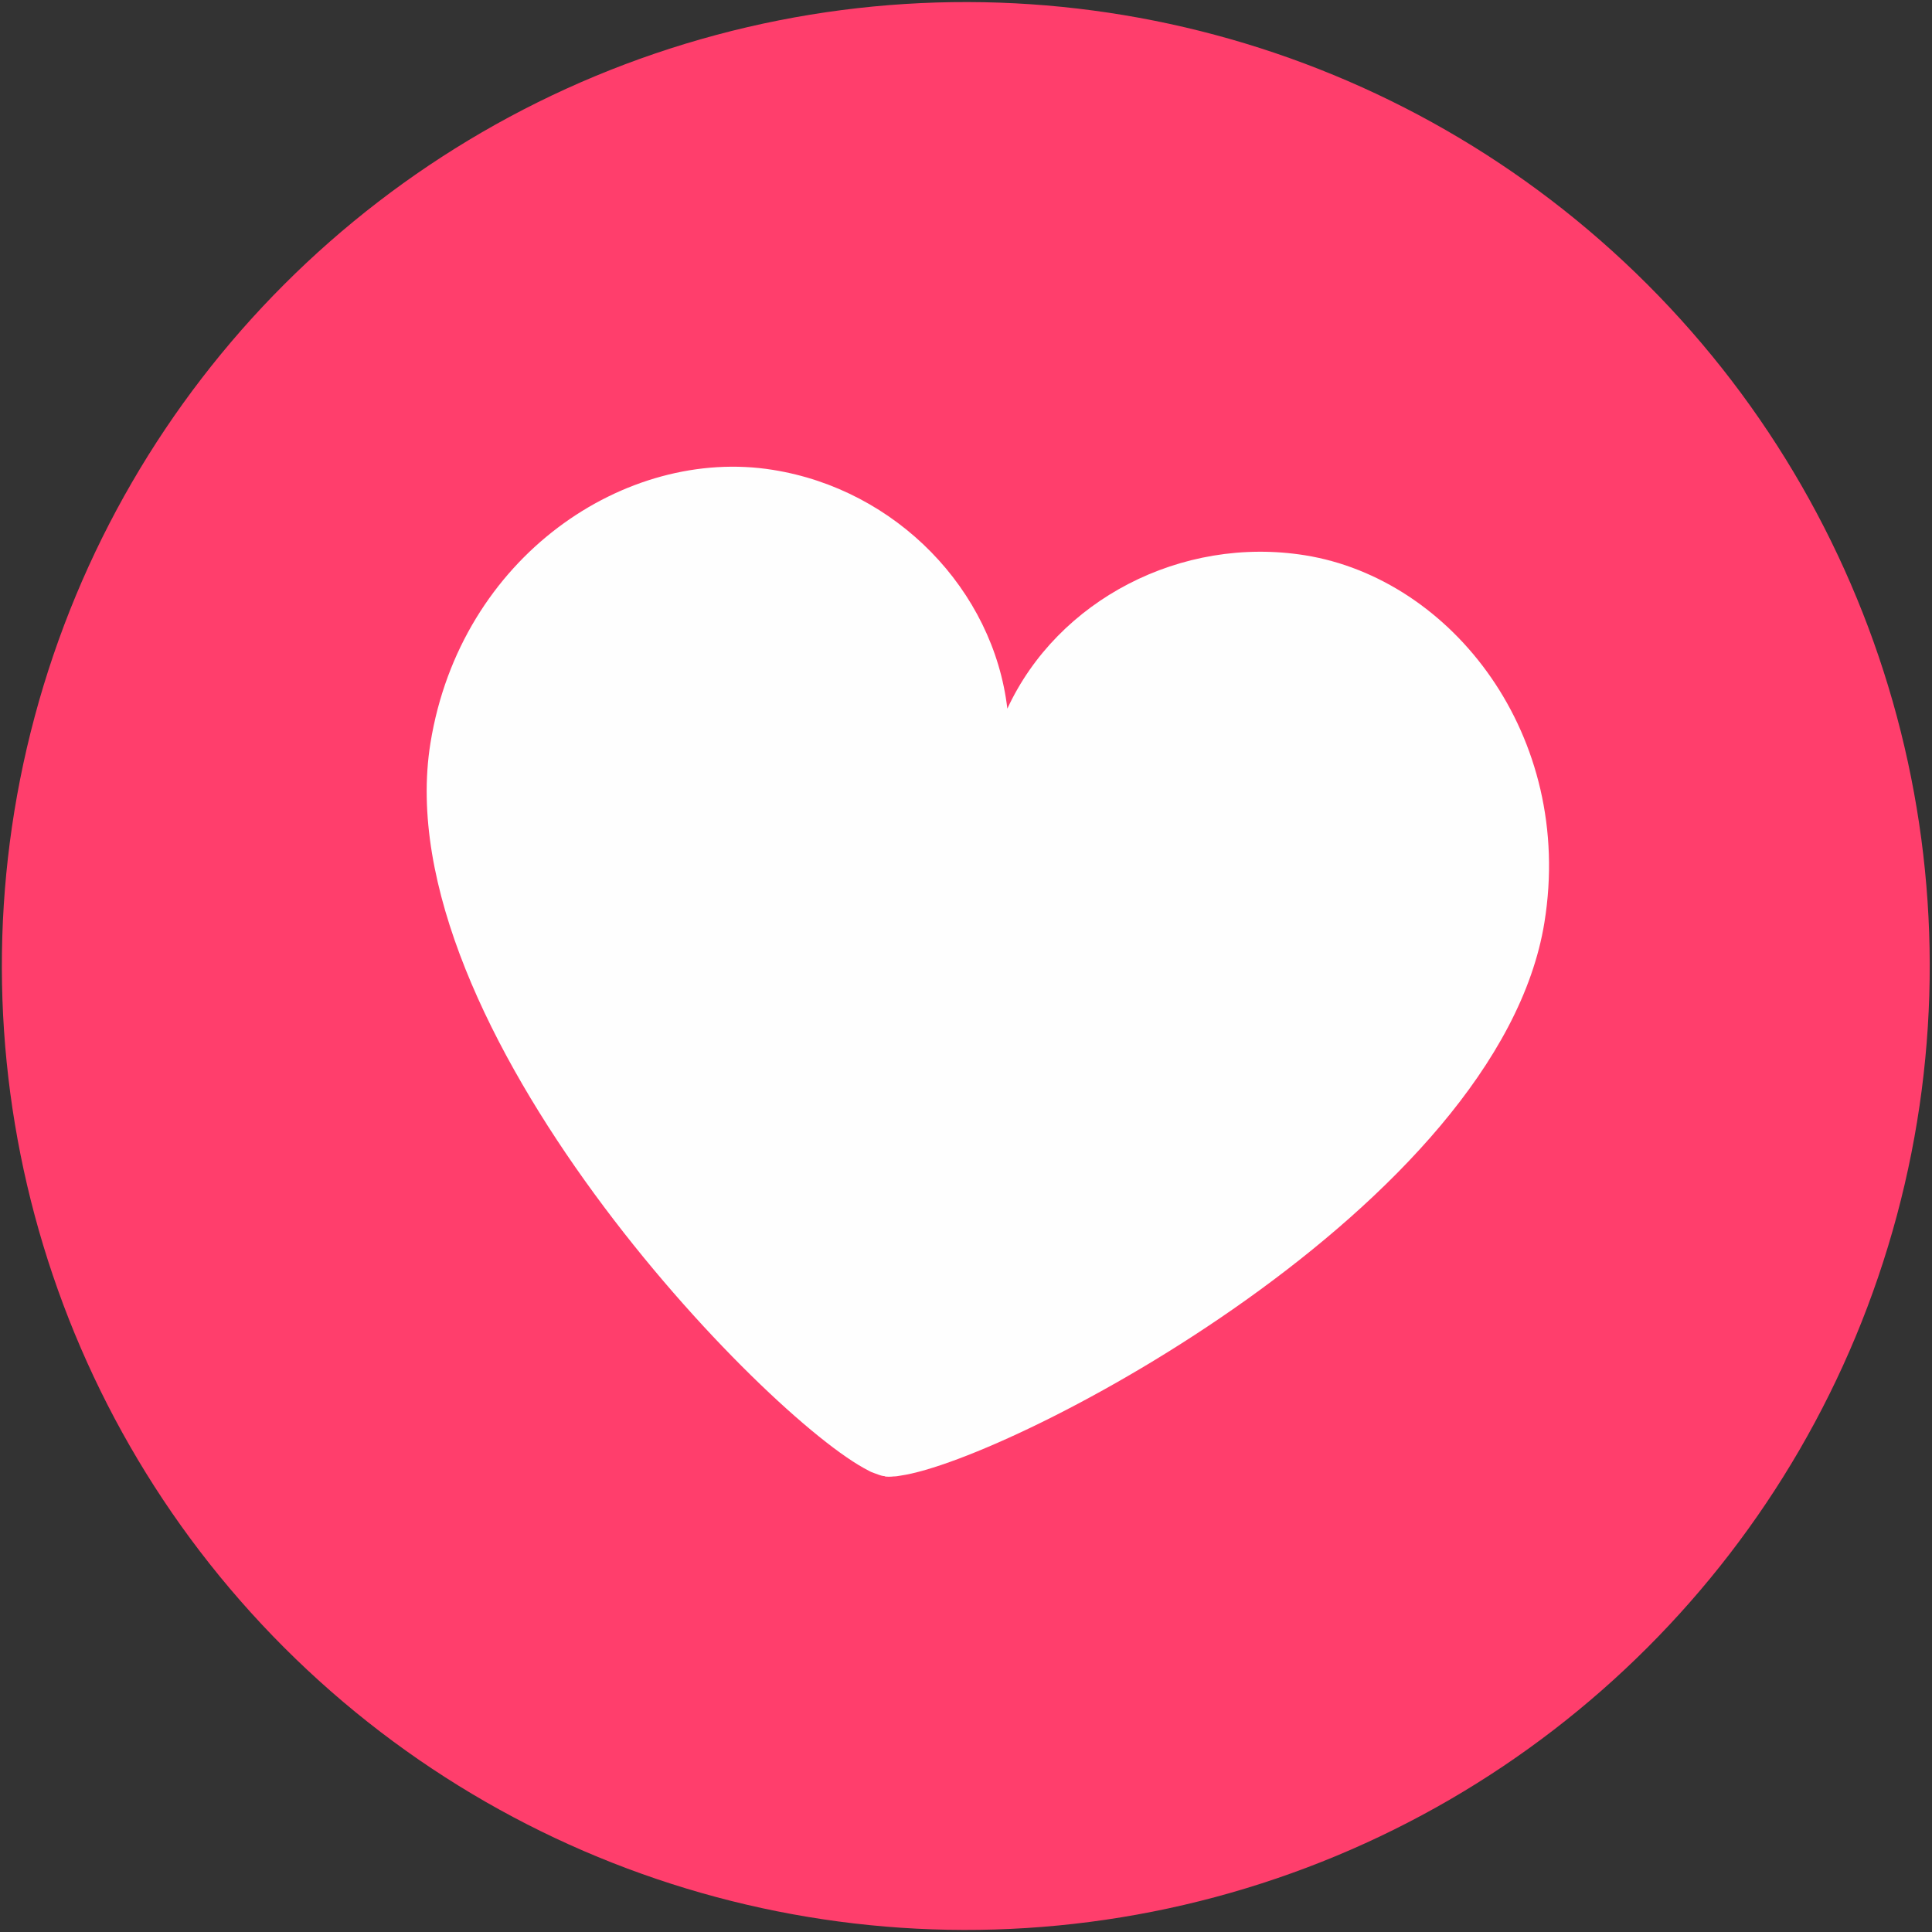
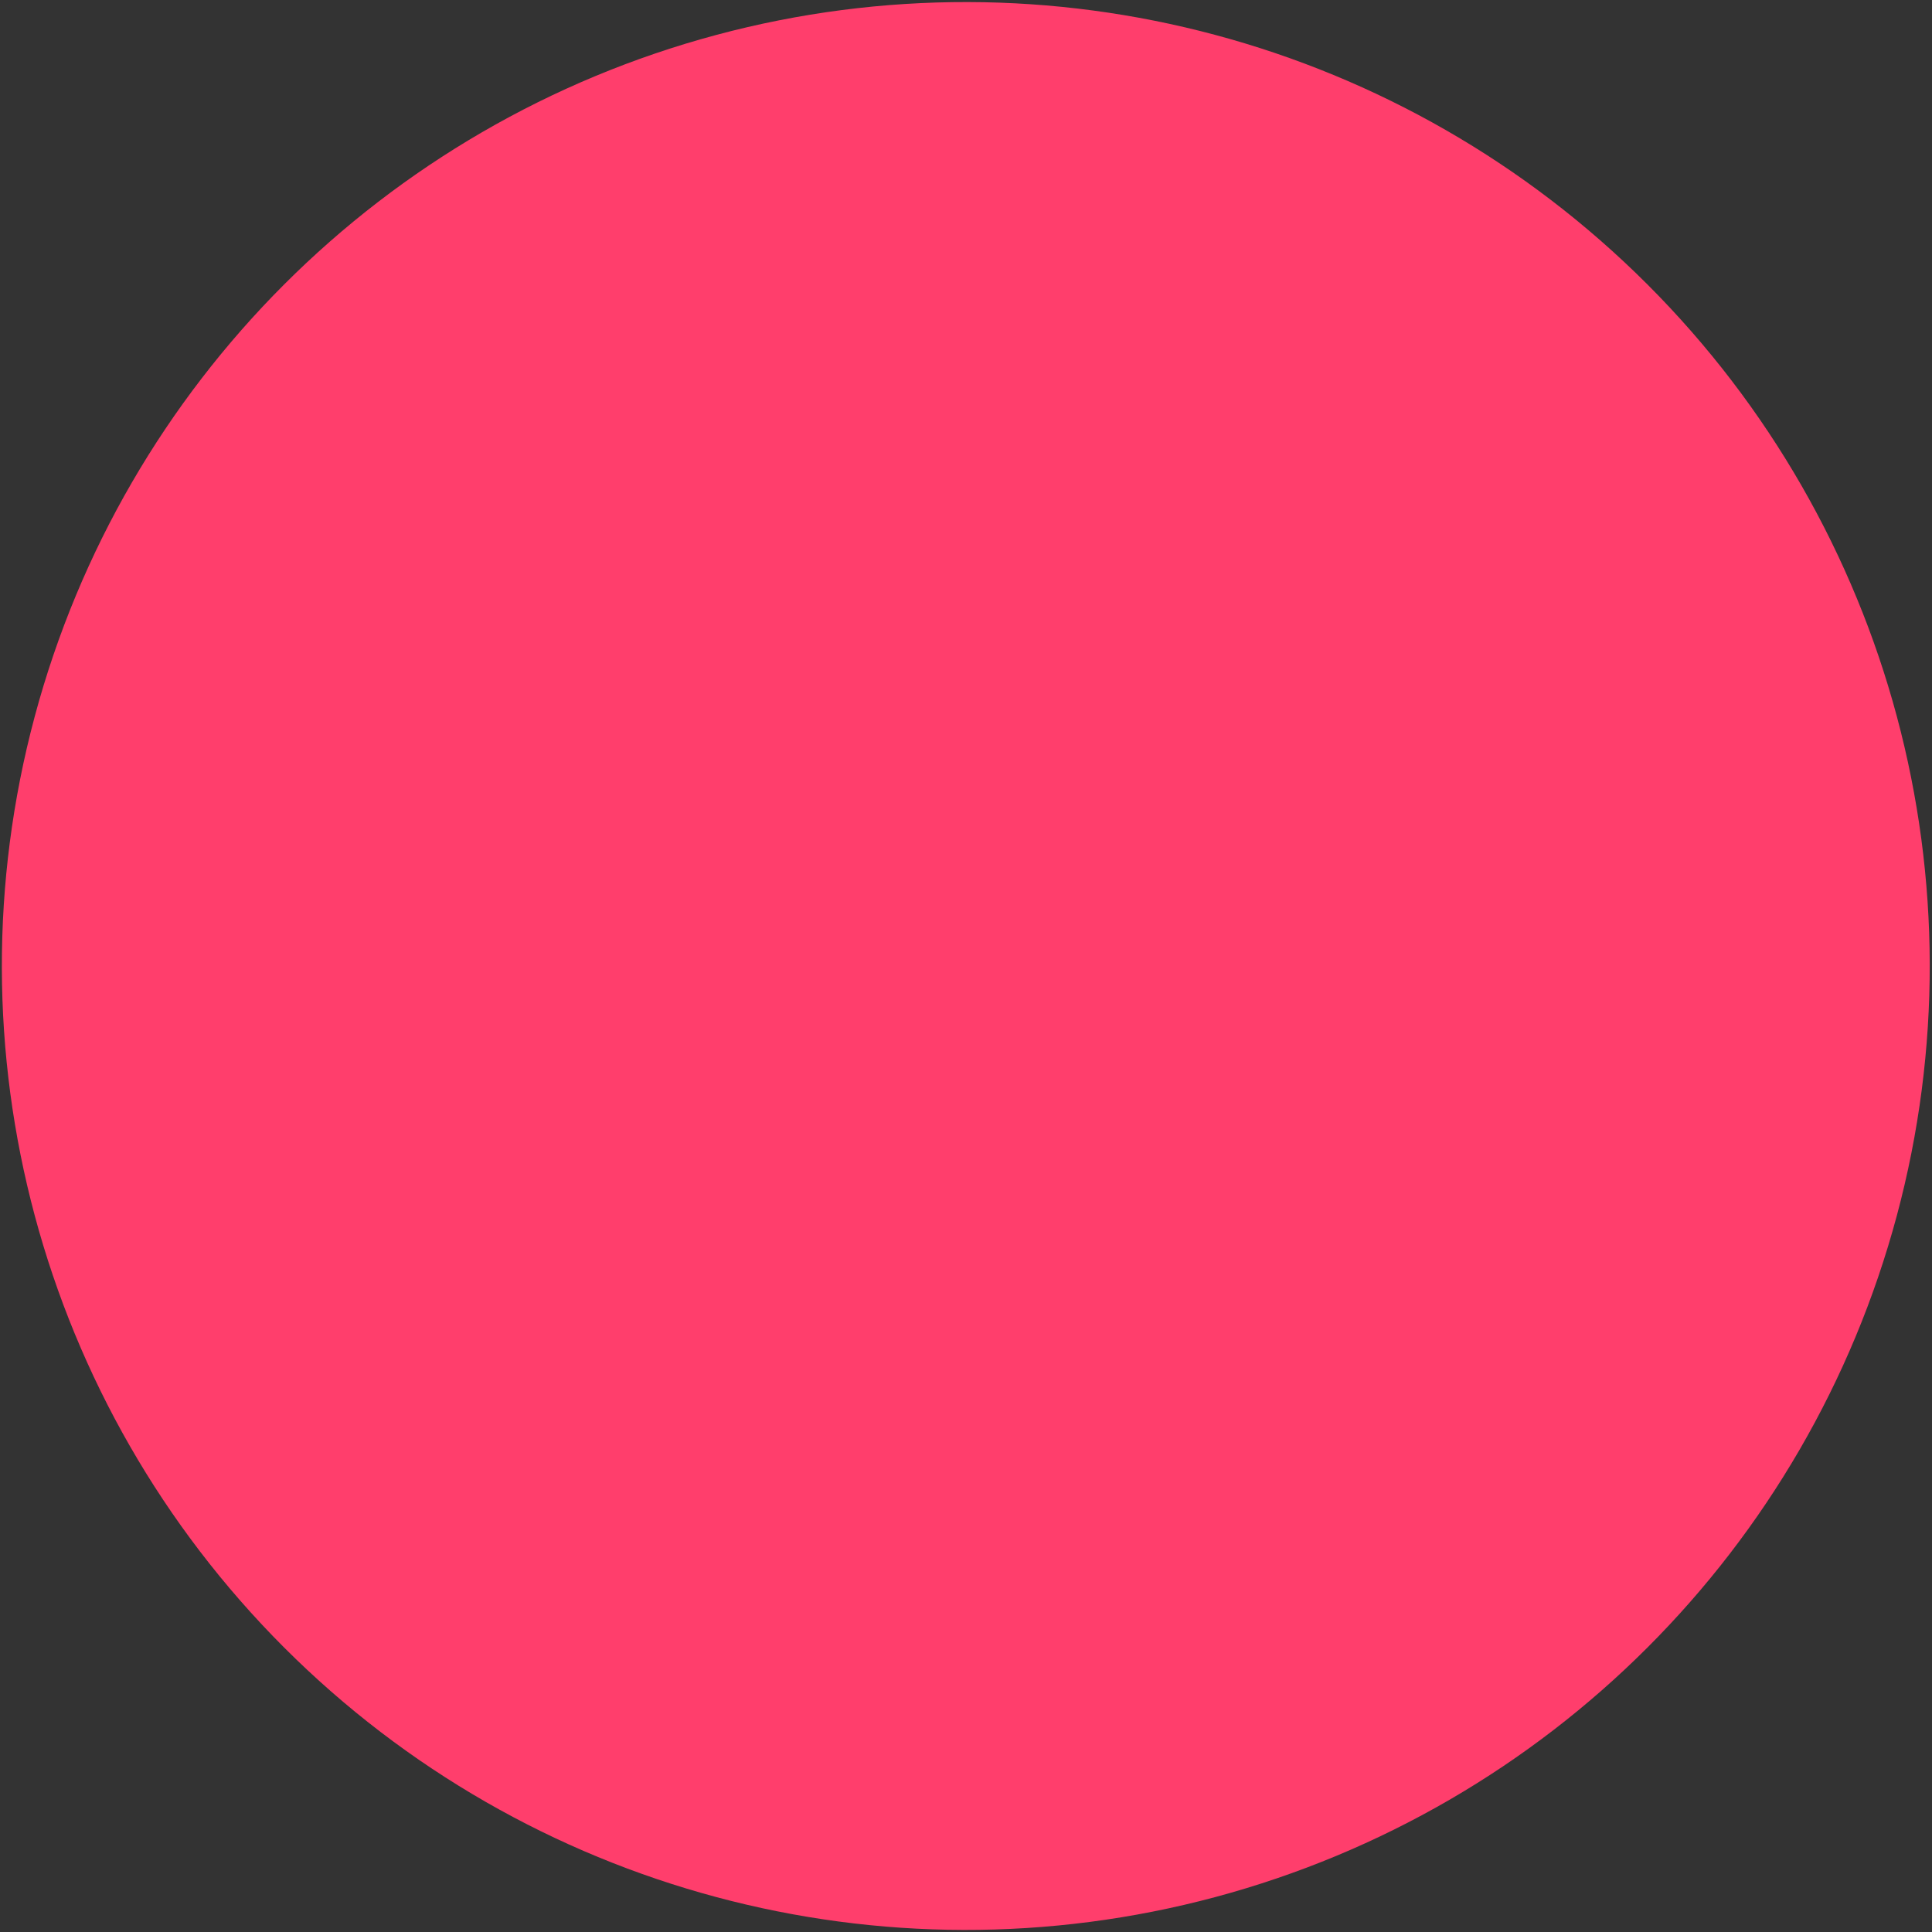
<svg xmlns="http://www.w3.org/2000/svg" version="1.1" id="Слой_1" x="0px" y="0px" viewBox="0 0 500 500" enable-background="new 0 0 500 500" xml:space="preserve">
  <rect x="0" y="0" width="500" height="500" fill="#333333" stroke="none" />
  <g>
    <ellipse transform="matrix(0.707 -0.707 0.707 0.707 -103.553 250)" fill="#FF3E6C" cx="250" cy="250" rx="249.5" ry="249.5" />
-     <path fill="#FEFEFE" d="M399.7,238.7c7.8-48.3-23.9-88.9-62-95c-32-5.1-64,11.6-77,39.7c-3.6-30.7-28.7-56.7-60.7-61.8   c-38-6.1-80.8,22.4-88.6,70.7c-11.8,73.2,87.1,175.1,113.4,188.3c0.5,0.3,1,0.5,1.6,0.7c0.8,0.3,1.6,0.6,2.2,0.7c0.1,0,0.1,0,0.2,0   c0.1,0,0.1,0,0.2,0.1c0.6,0.1,1.4,0.1,2.3,0c0.6,0,1.1-0.1,1.7-0.2C262.1,377.7,387.9,311.9,399.7,238.7z" />
  </g>
  <g>
</g>
  <g>
</g>
  <g>
</g>
  <g>
</g>
  <g>
</g>
  <g>
</g>
</svg>